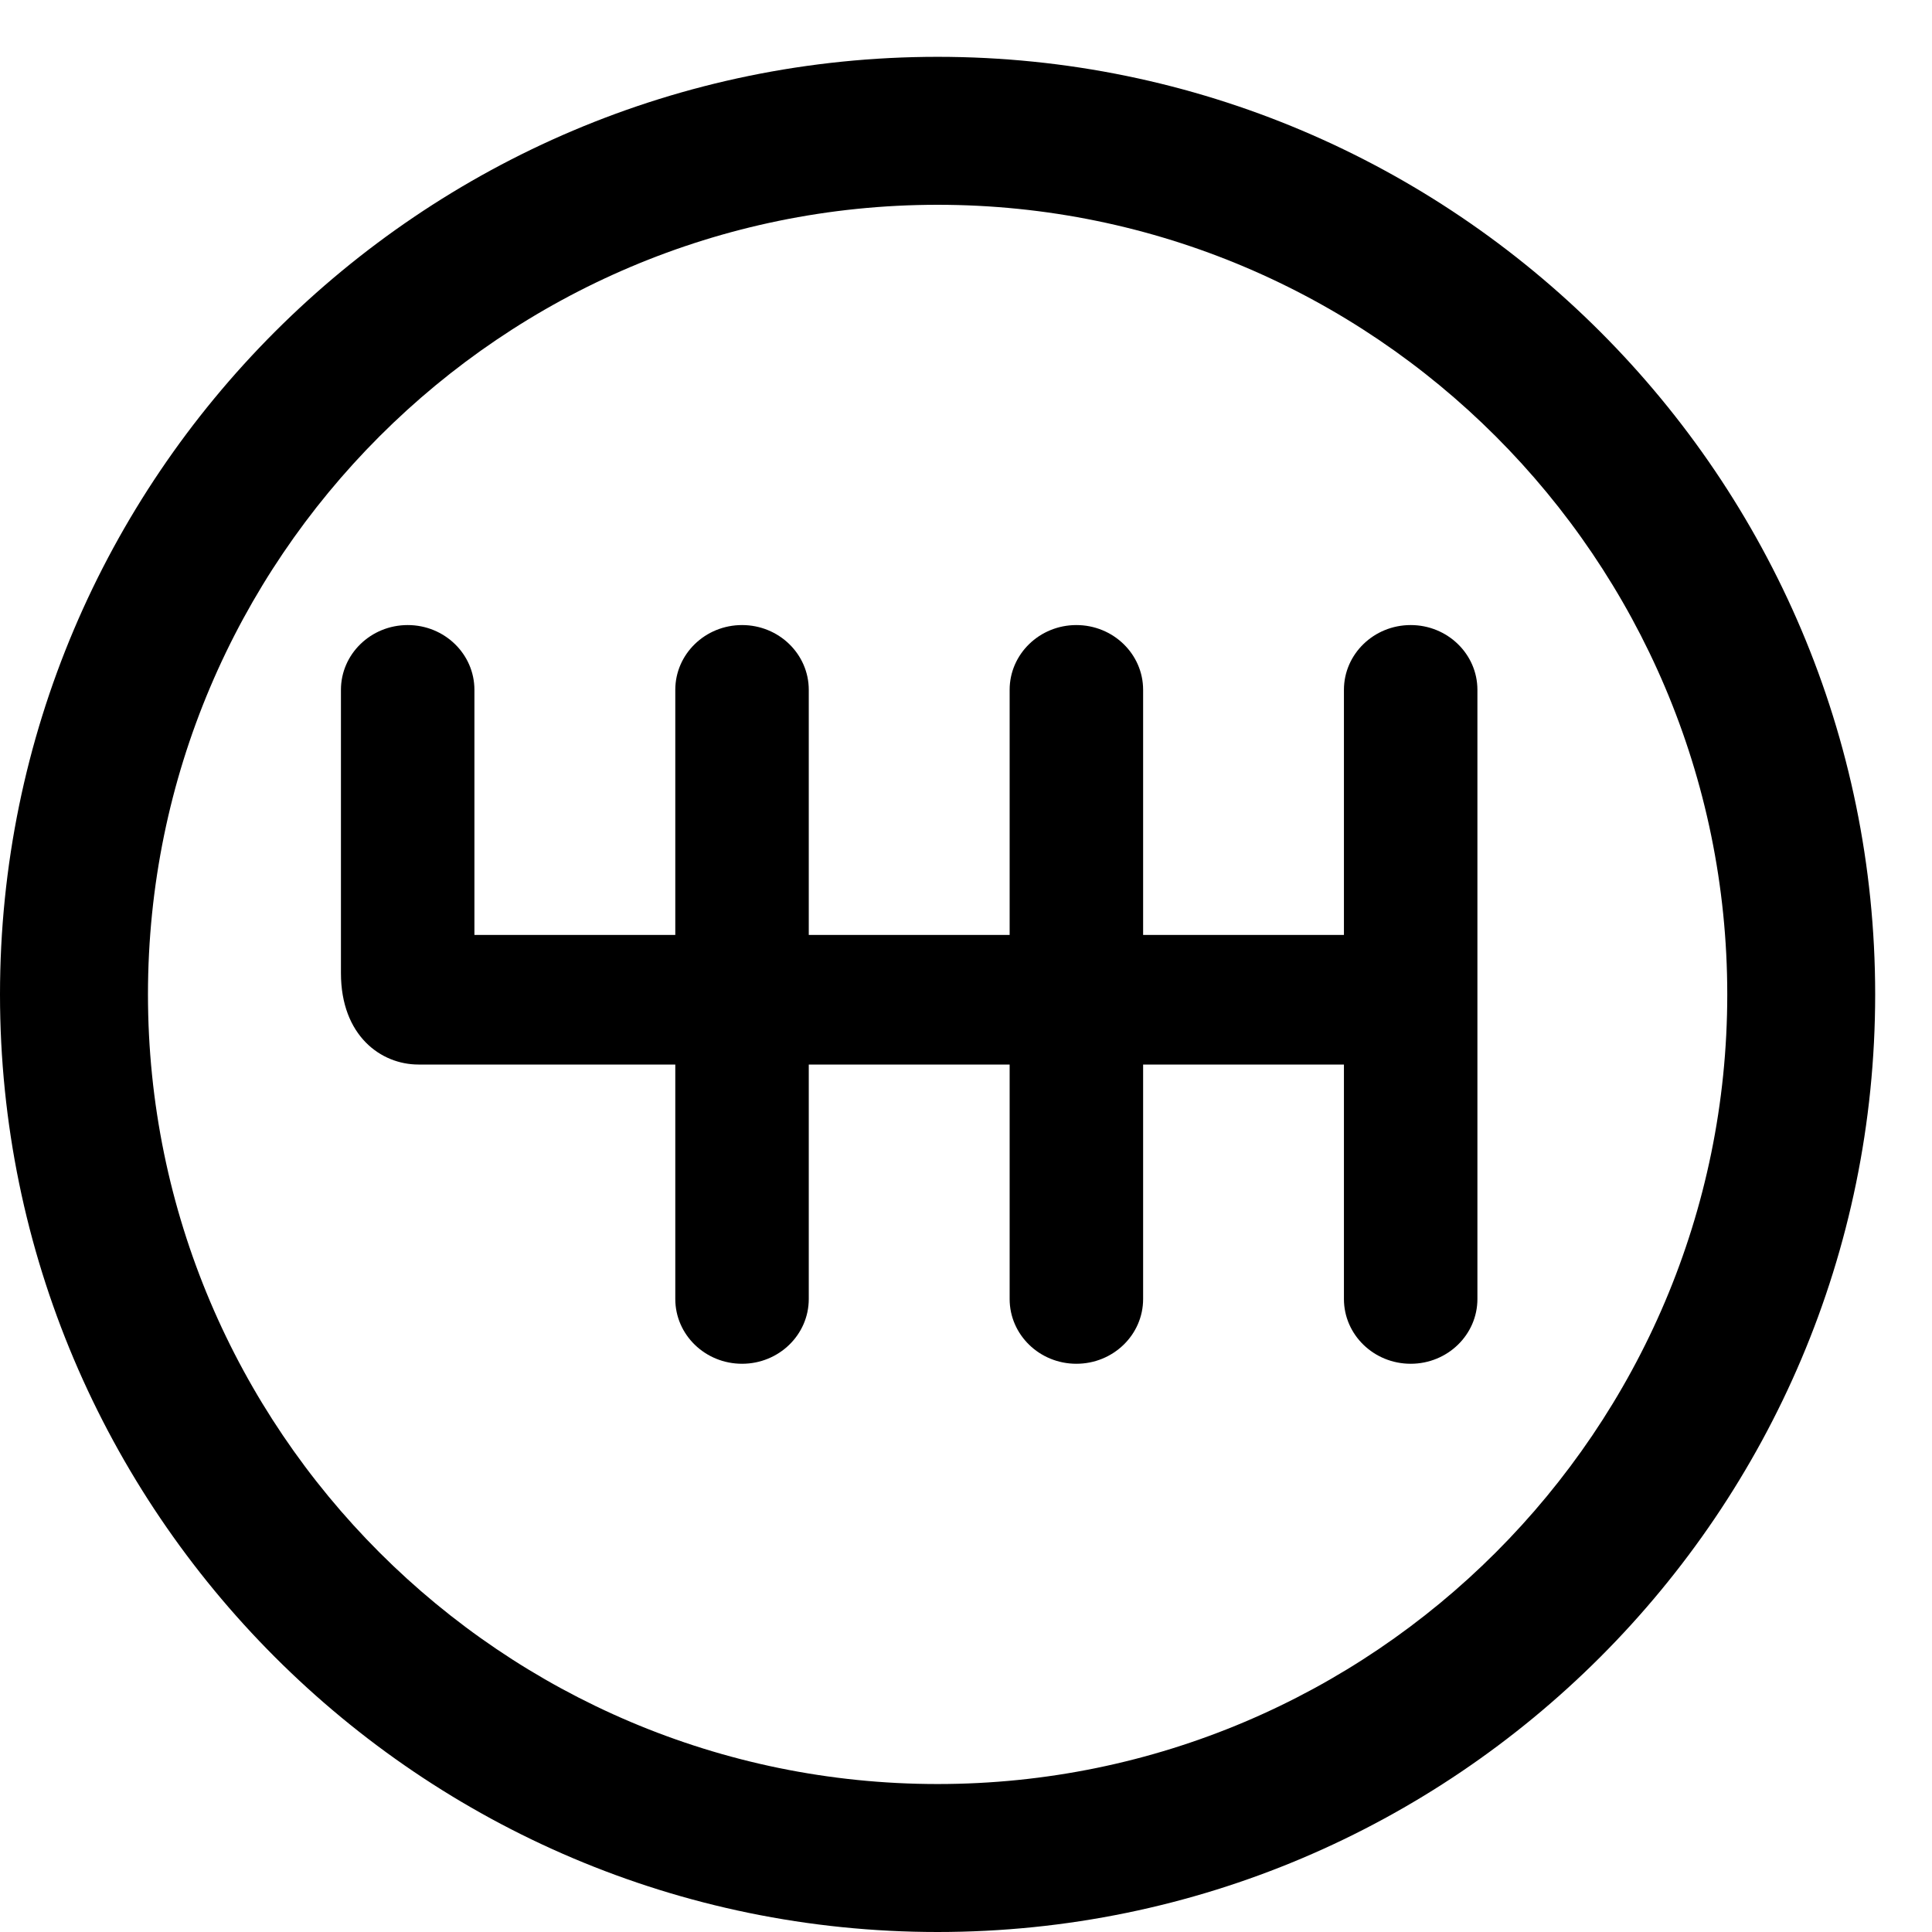
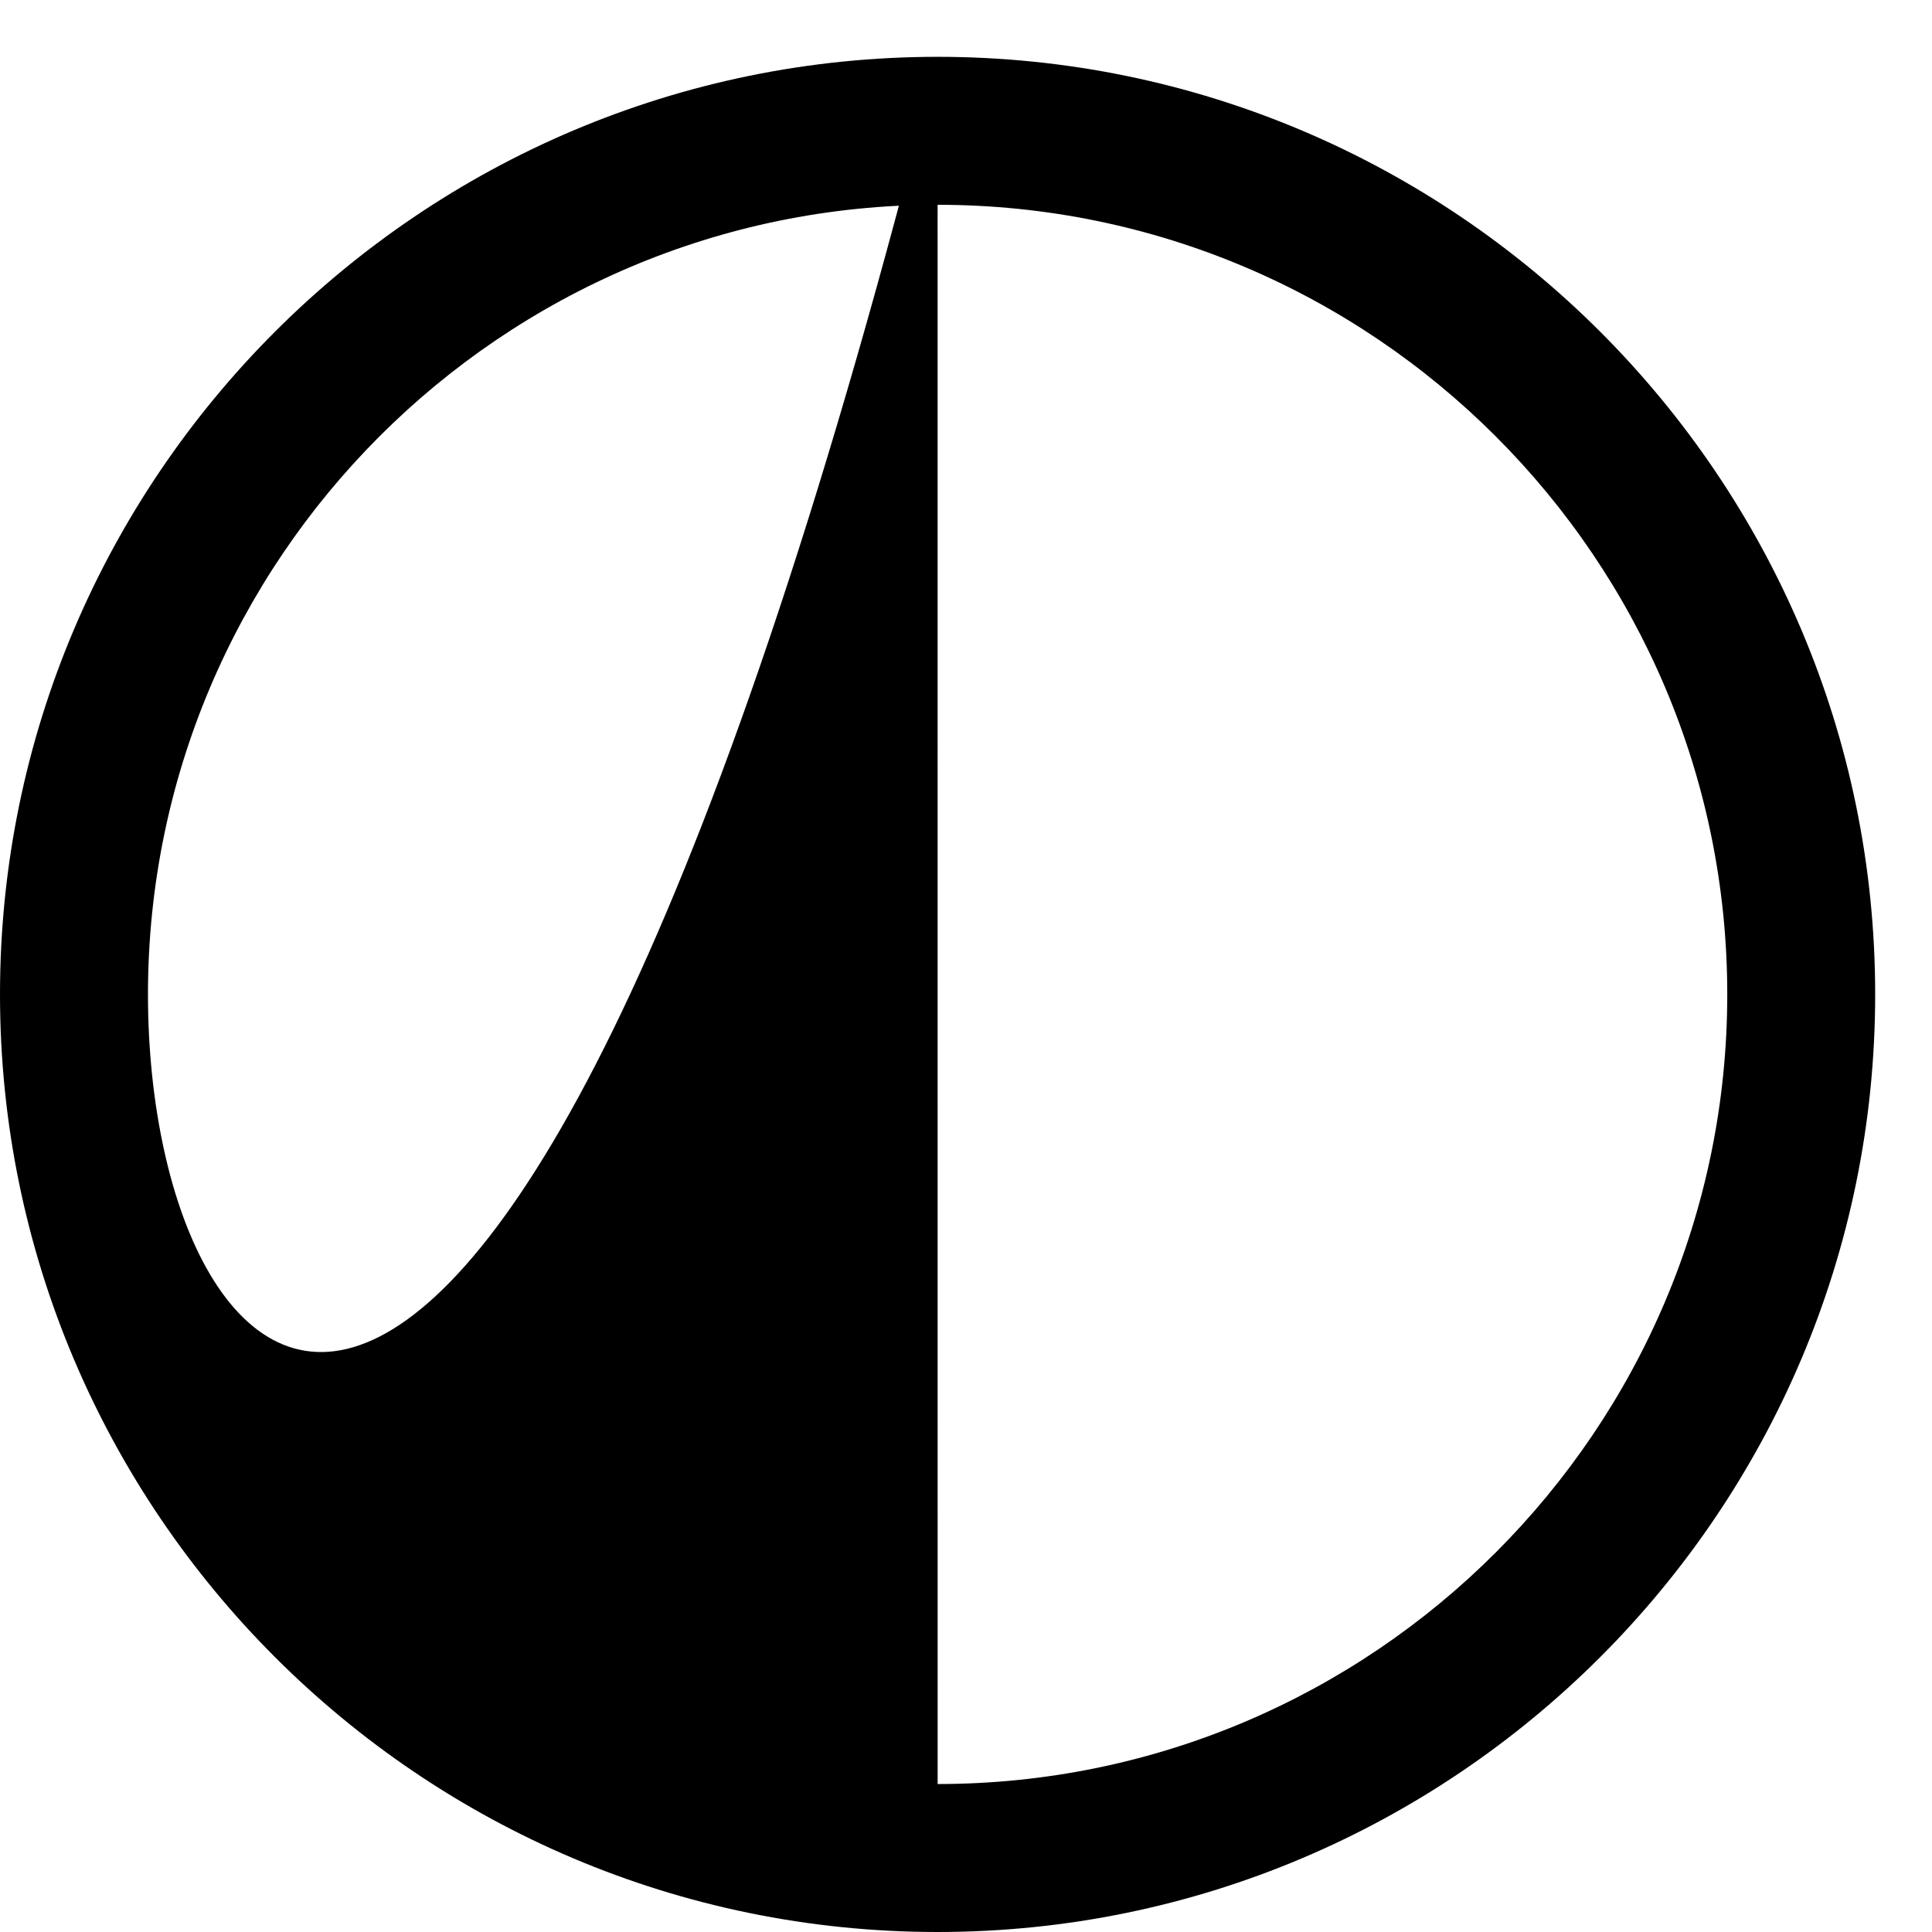
<svg xmlns="http://www.w3.org/2000/svg" width="34px" height="34px" viewBox="0 0 34 34" version="1.1">
  <title>dati-tecnici_03</title>
  <g id="DESK" stroke="none" stroke-width="1" fill="none" fill-rule="evenodd">
    <g id="13_Product-page-Complete" transform="translate(-1011, -847)" fill="#000000" fill-rule="nonzero">
      <g id="dati-tecnici_03" transform="translate(1011.074, 847.05)">
-         <path d="M16.426,0.95 C7.328,0.95 -0.074,8.352 -0.074,17.45 C-0.074,26.548 7.328,33.95 16.426,33.95 C25.524,33.95 32.926,26.548 32.926,17.45 C32.926,8.352 25.524,0.95 16.426,0.95 Z M16.427,31.346 C8.764,31.346 2.53,25.113 2.53,17.45 C2.53,9.788 8.764,3.554 16.427,3.554 C24.089,3.554 30.323,9.788 30.323,17.45 C30.323,25.113 24.089,31.346 16.427,31.346 Z" id="Shape" />
-         <path d="M24.752,10.95 C24.103,10.95 23.577,11.461 23.577,12.09 L23.577,16.403 L20.043,16.403 L20.043,12.09 C20.043,11.461 19.517,10.95 18.868,10.95 C18.22,10.95 17.694,11.461 17.694,12.09 L17.694,16.403 L14.159,16.403 L14.159,12.09 C14.159,11.461 13.633,10.95 12.985,10.95 C12.336,10.95 11.81,11.461 11.81,12.09 L11.81,16.403 L8.275,16.403 L8.275,12.09 C8.275,11.461 7.75,10.95 7.101,10.95 C6.452,10.95 5.926,11.461 5.926,12.09 L5.926,17.074 C5.926,18.18 6.633,18.684 7.289,18.684 L11.81,18.684 L11.81,22.81 C11.81,23.44 12.336,23.95 12.985,23.95 C13.633,23.95 14.159,23.44 14.159,22.81 L14.159,18.684 L17.694,18.684 L17.694,22.81 C17.694,23.44 18.22,23.95 18.868,23.95 C19.517,23.95 20.043,23.44 20.043,22.81 L20.043,18.684 L23.577,18.684 L23.577,22.81 C23.577,23.44 24.103,23.95 24.752,23.95 C25.4,23.95 25.926,23.44 25.926,22.81 L25.926,12.09 C25.926,11.461 25.4,10.95 24.752,10.95 Z" id="Path" />
+         <path d="M16.426,0.95 C7.328,0.95 -0.074,8.352 -0.074,17.45 C-0.074,26.548 7.328,33.95 16.426,33.95 C25.524,33.95 32.926,26.548 32.926,17.45 C32.926,8.352 25.524,0.95 16.426,0.95 Z C8.764,31.346 2.53,25.113 2.53,17.45 C2.53,9.788 8.764,3.554 16.427,3.554 C24.089,3.554 30.323,9.788 30.323,17.45 C30.323,25.113 24.089,31.346 16.427,31.346 Z" id="Shape" />
      </g>
    </g>
  </g>
</svg>